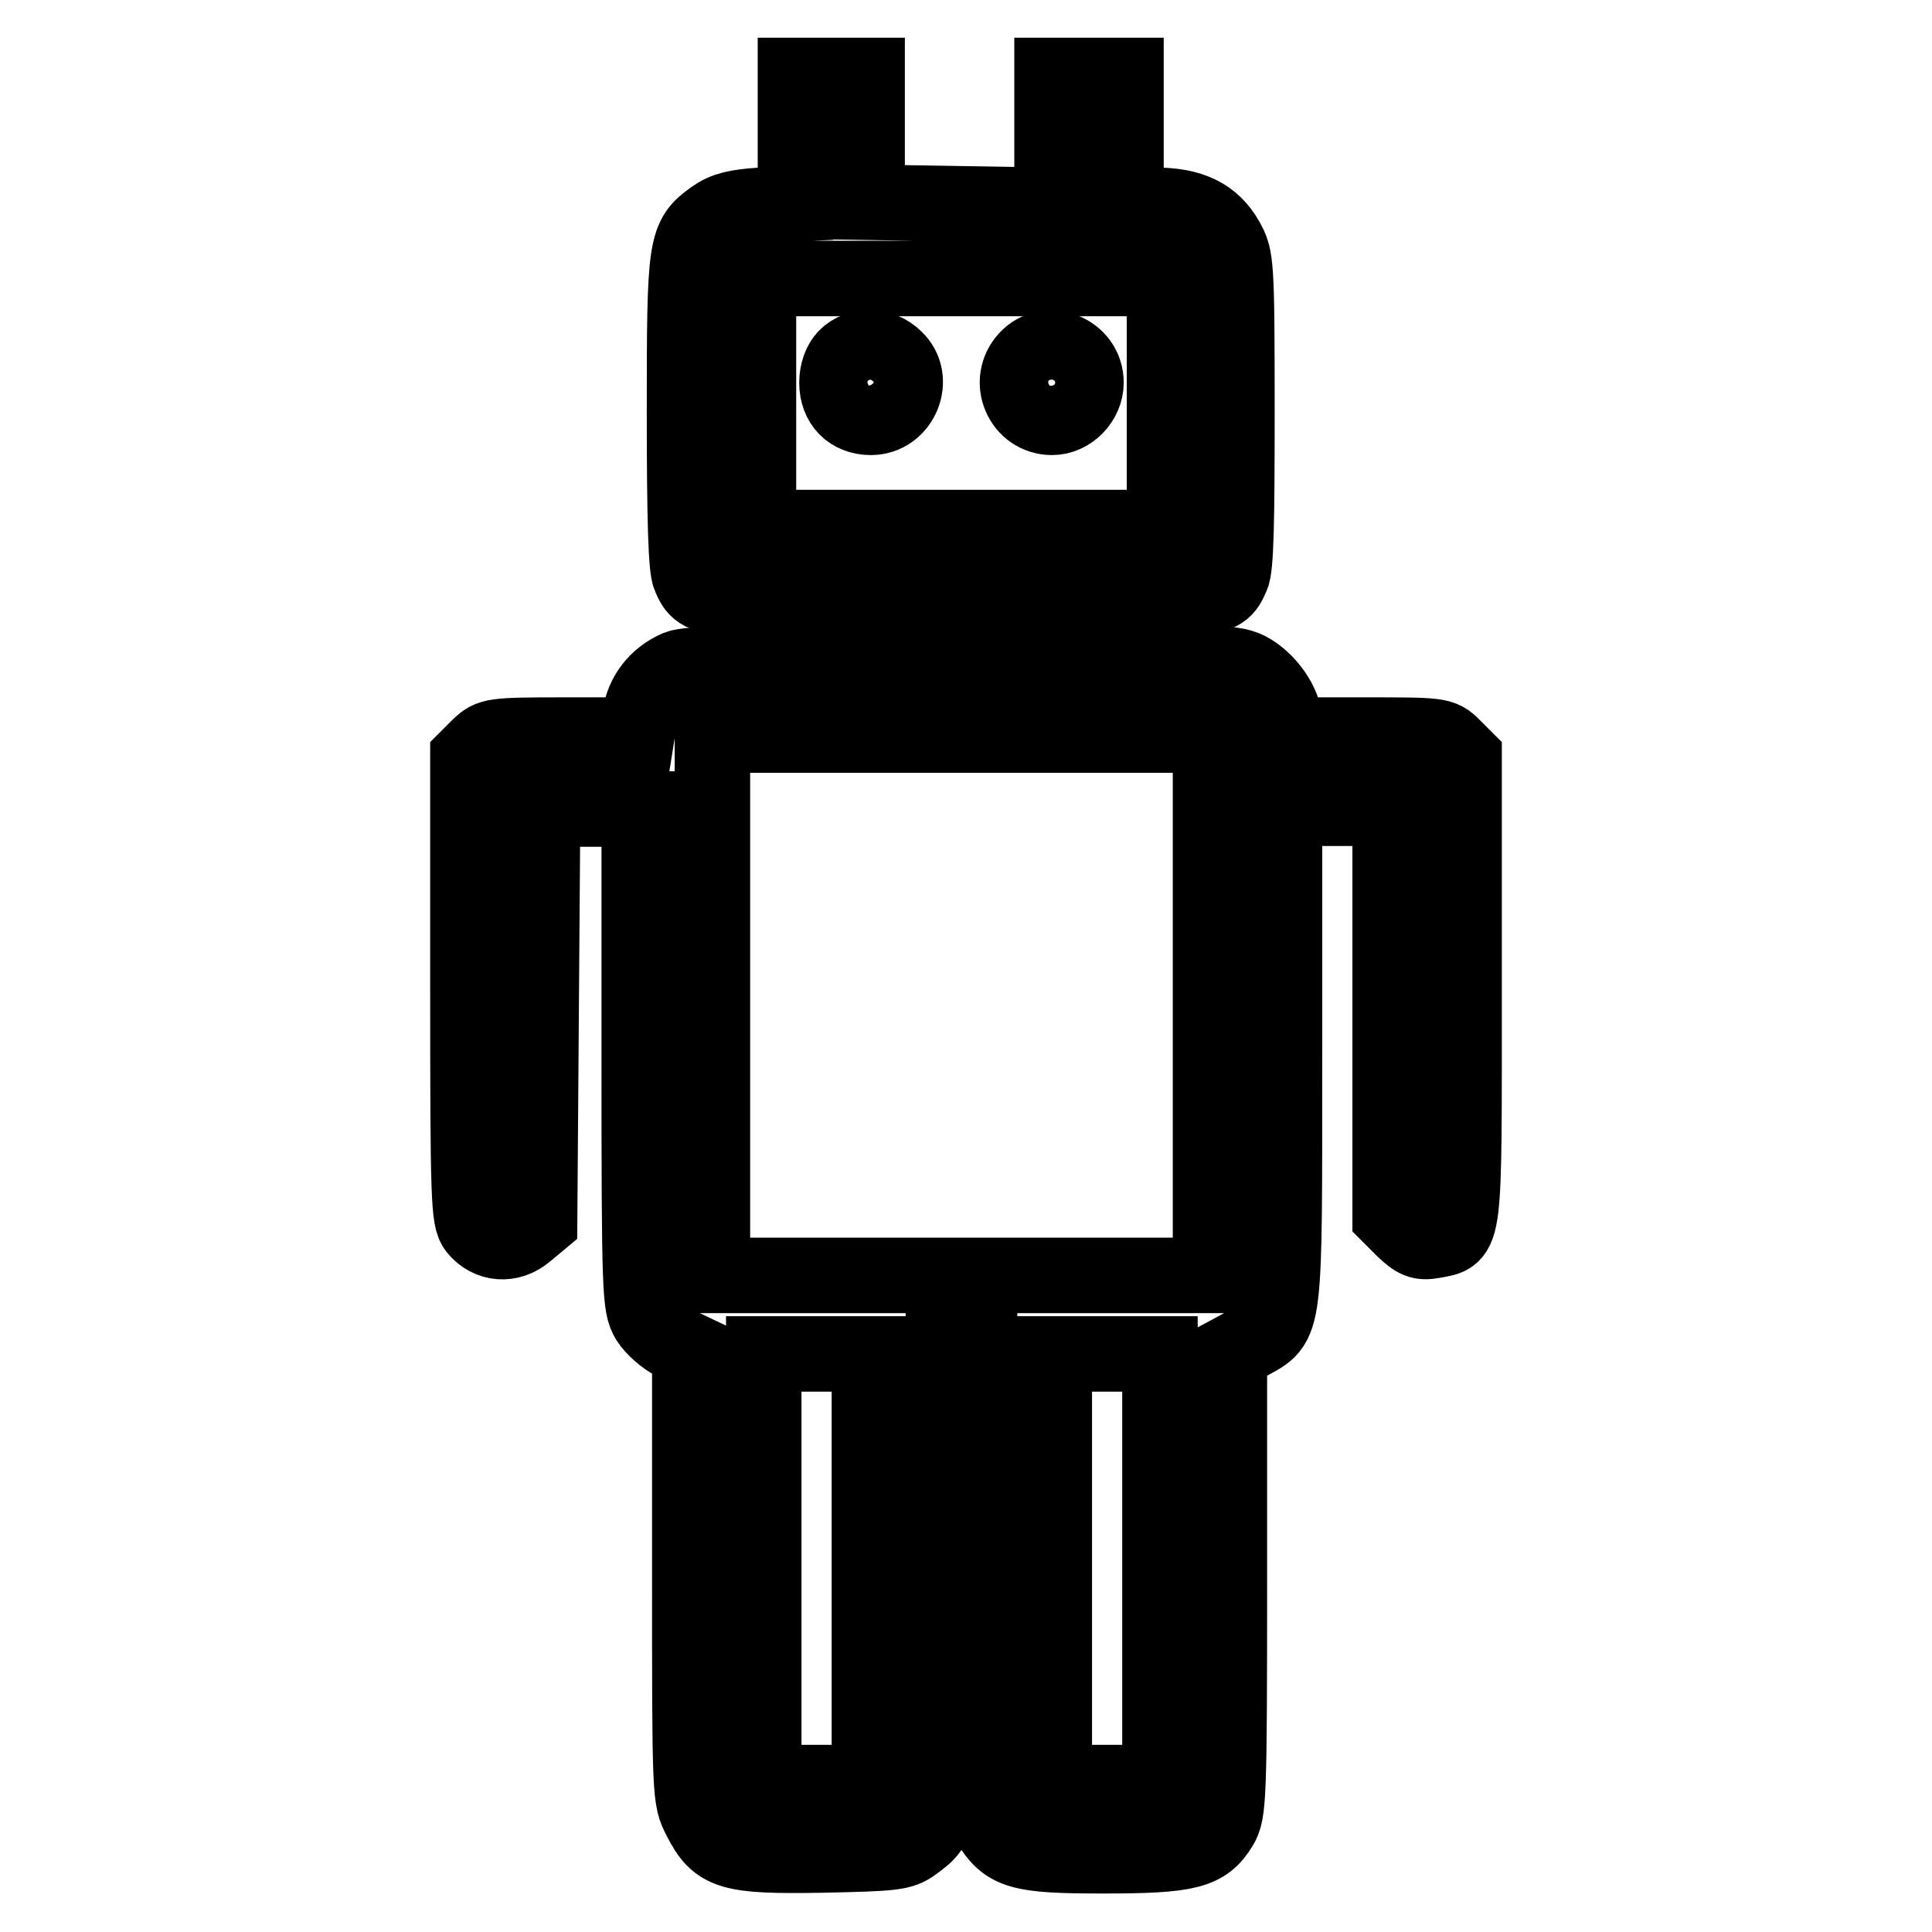
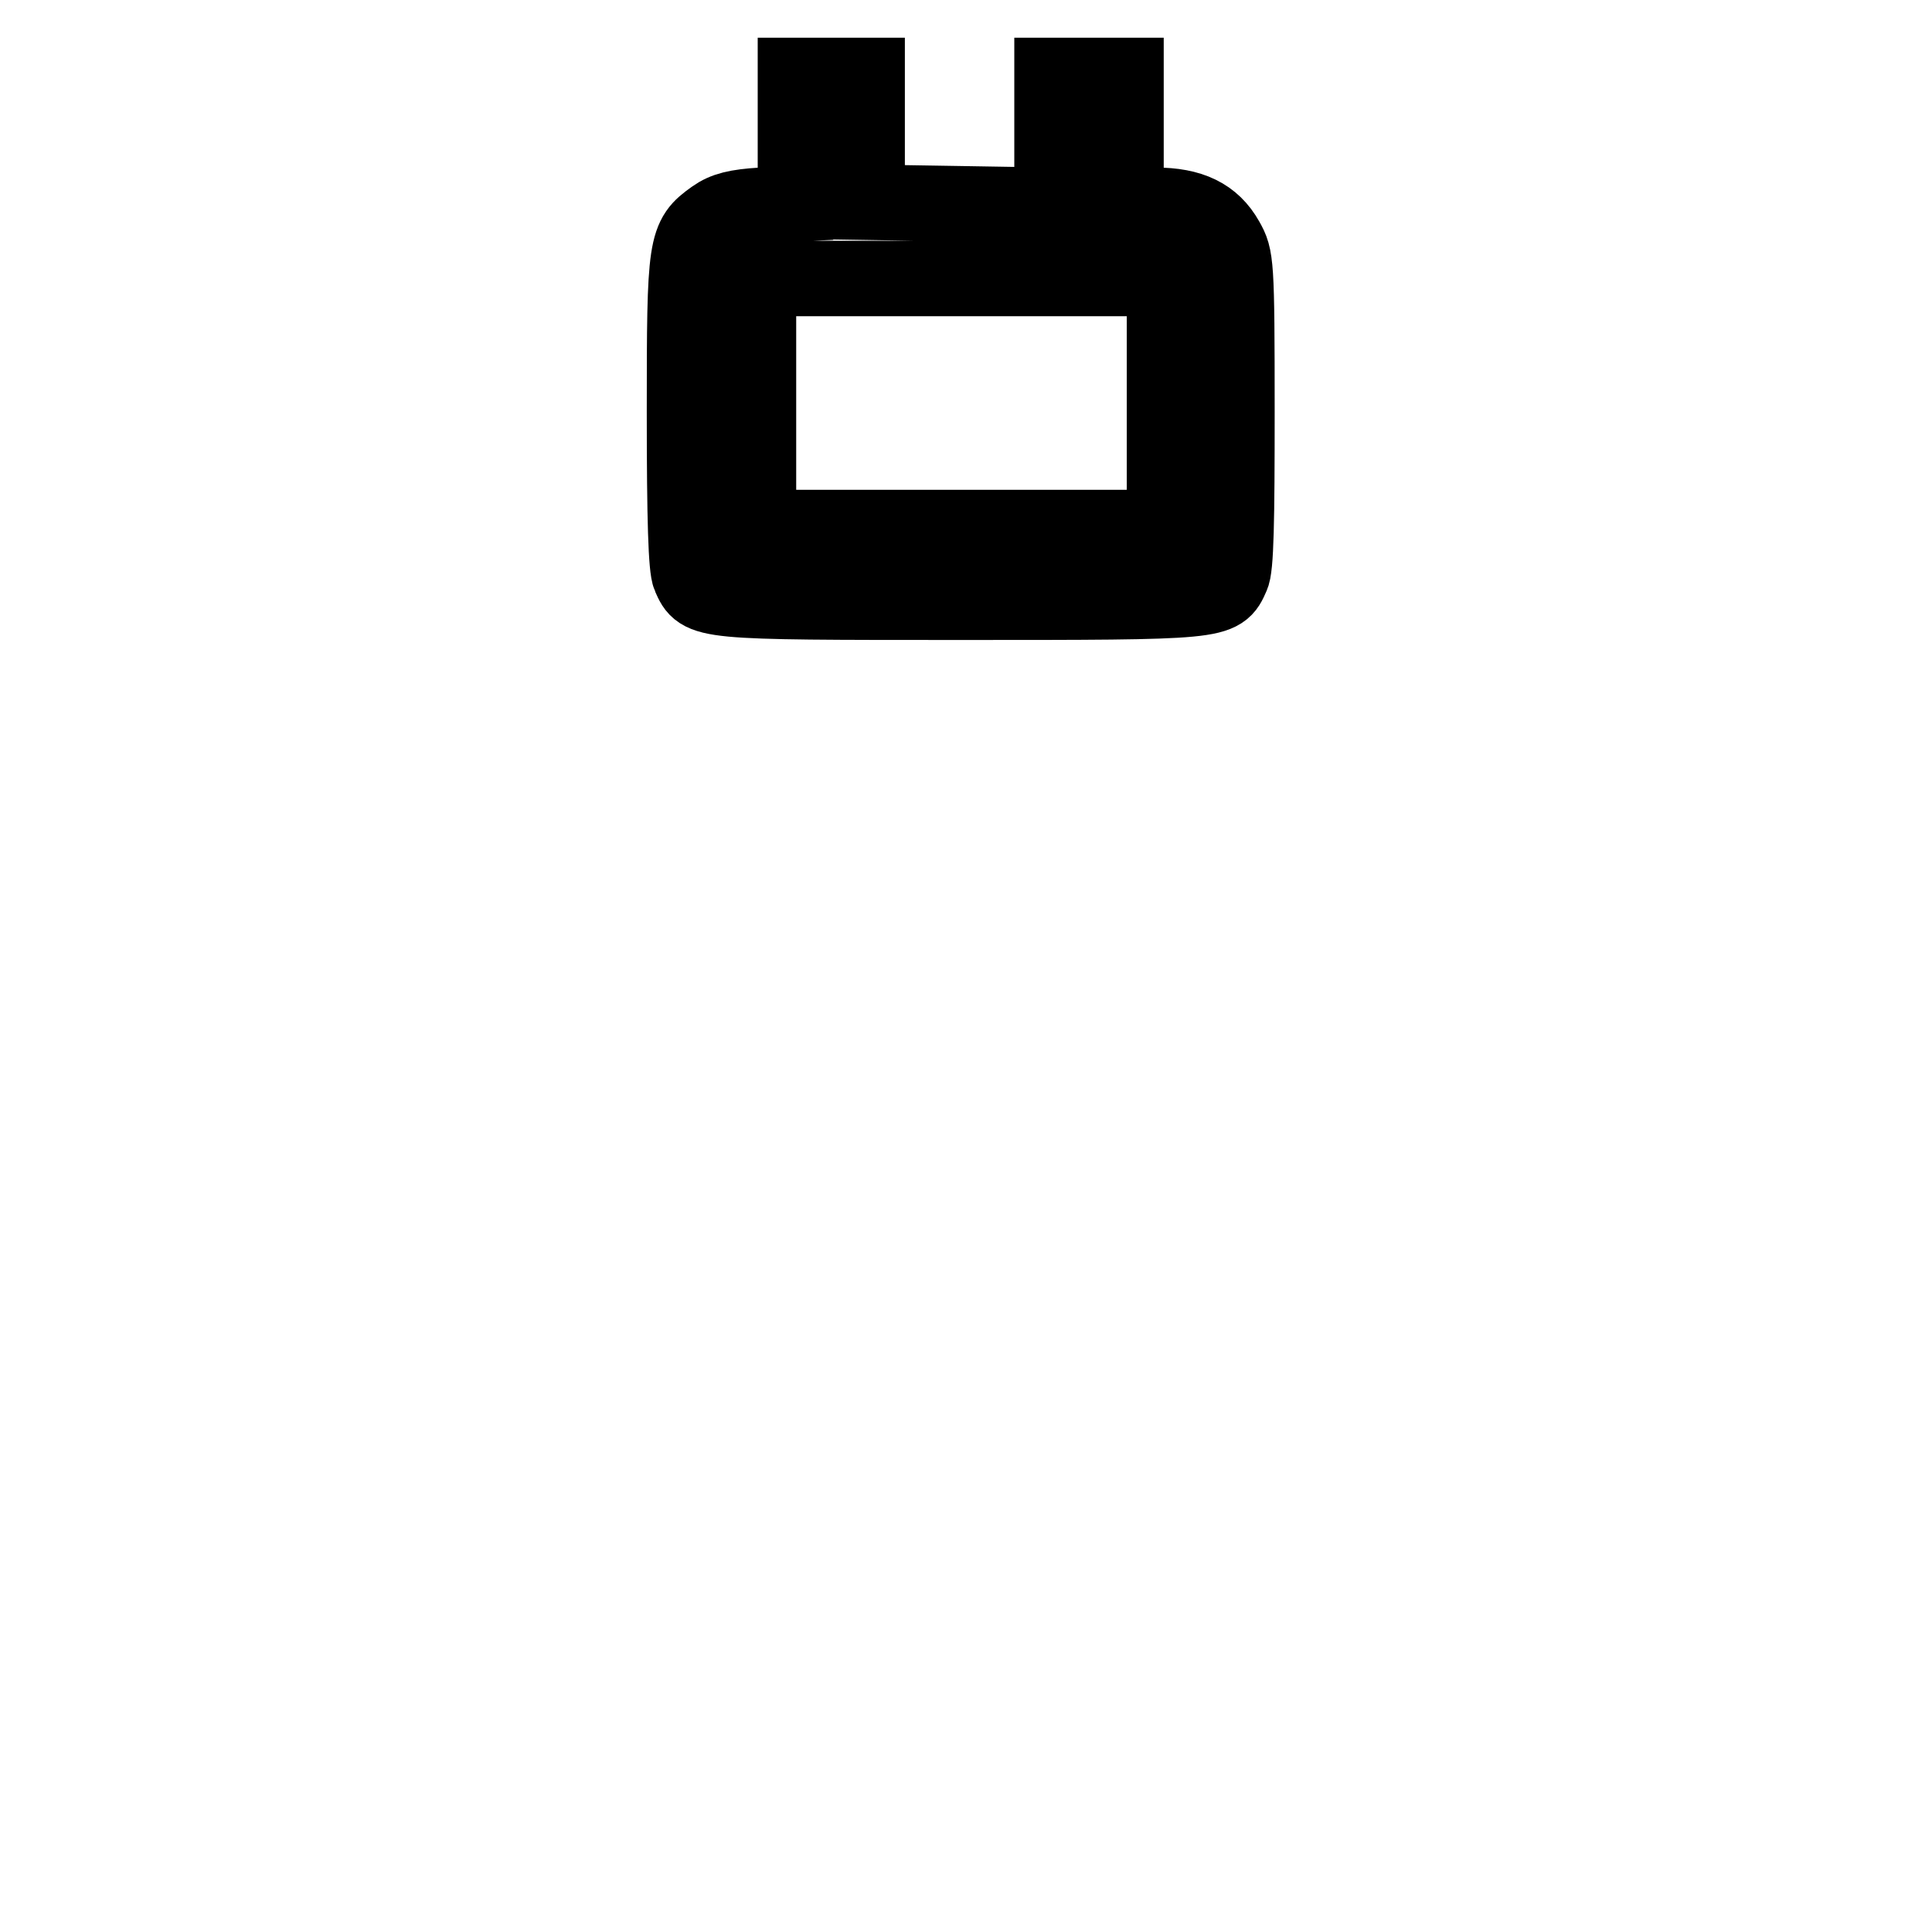
<svg xmlns="http://www.w3.org/2000/svg" version="1.1" x="0px" y="0px" viewBox="0 0 256 256" enable-background="new 0 0 256 256" xml:space="preserve">
  <g>
    <g>
      <g>
        <path stroke-width="10" fill-opacity="0" stroke="#000000" d="M105.4,18.5V27l-4.5,0.2c-3.3,0.2-4.9,0.6-6.3,1.6c-3.8,2.7-3.9,3.4-3.9,25.8c0,14.3,0.2,20.7,0.7,21.8c1.5,3.4,1.4,3.4,35.9,3.4c34.5,0,34.4,0,35.9-3.4c0.6-1.1,0.7-7.5,0.7-21.9c0-19.9-0.1-20.4-1.4-22.7c-1.8-3.2-4.7-4.6-9.4-4.6h-3.9v-8.6V10h-4.9h-4.9v8.6v8.6L127.3,27l-12.4-0.2v-8.4V10h-4.7h-4.8V18.5L105.4,18.5z M154.3,53.4v16.5h-26.9h-26.9V53.4V36.9h26.9h26.9V53.4z" />
-         <path stroke-width="10" fill-opacity="0" stroke="#000000" d="M112.1,47.3c-0.7,0.7-1.2,2-1.2,3.4c0,2.8,1.8,4.6,4.5,4.6c4,0,6.1-5.1,3.2-7.8C116.8,45.7,113.8,45.6,112.1,47.3z" />
-         <path stroke-width="10" fill-opacity="0" stroke="#000000" d="M136.1,47.5c-2.8,3-0.7,7.8,3.3,7.8c2.4,0,4.5-2.2,4.5-4.6C143.9,46.6,138.8,44.6,136.1,47.5z" />
-         <path stroke-width="10" fill-opacity="0" stroke="#000000" d="M89.8,88.5c-2.8,1.2-4.6,3.6-5,6.4l-0.4,2.5h-9.7c-9.5,0-9.7,0.1-11.2,1.5l-1.5,1.5v30.5c0,28.2,0.1,30.6,1.1,31.9c1.7,2.1,4.5,2.3,6.6,0.5l1.8-1.5l0.2-27.3l0.2-27.3h6.4h6.4V140c0,31.7,0.1,33,1.2,34.9c0.7,1.1,2.2,2.4,3.4,3l2.1,1v29.7c0,29.6,0,29.7,1.4,32.4c2.3,4.5,3.9,5,16.1,4.8c9.5-0.2,10.6-0.3,12.2-1.5c3.9-2.9,3.9-2.4,3.9-35.6v-30.1h2.4h2.4v30.4c0,29.3,0.1,30.5,1.2,32.5c2.4,3.9,4,4.4,15.2,4.4c11.3,0,13.5-0.6,15.5-3.9c1.1-1.8,1.2-3.6,1.2-32.3v-30.4l2.6-1.4c4.9-2.7,4.7-1.4,4.7-38.3v-32.5h7h7v27v27l1.8,1.8c1.6,1.5,2.2,1.8,3.9,1.5c4.3-0.8,4.1,0.5,4.1-33.5v-30.5l-1.5-1.5c-1.5-1.5-1.7-1.5-11.9-1.5h-10.4v-1.8c0-2.3-2.3-5.6-4.9-6.9c-2-1-5.1-1.1-37.9-1.1C99,87.7,91.3,87.9,89.8,88.5z M160.4,133.2V169h-33h-33v-35.8V97.4h33h33V133.2z M115.2,207.8v28.4h-7h-7v-28.4v-28.4h7h7V207.8z M153.7,207.8v28.4h-7h-7v-28.4v-28.4h7h7V207.8z" />
      </g>
    </g>
  </g>
</svg>